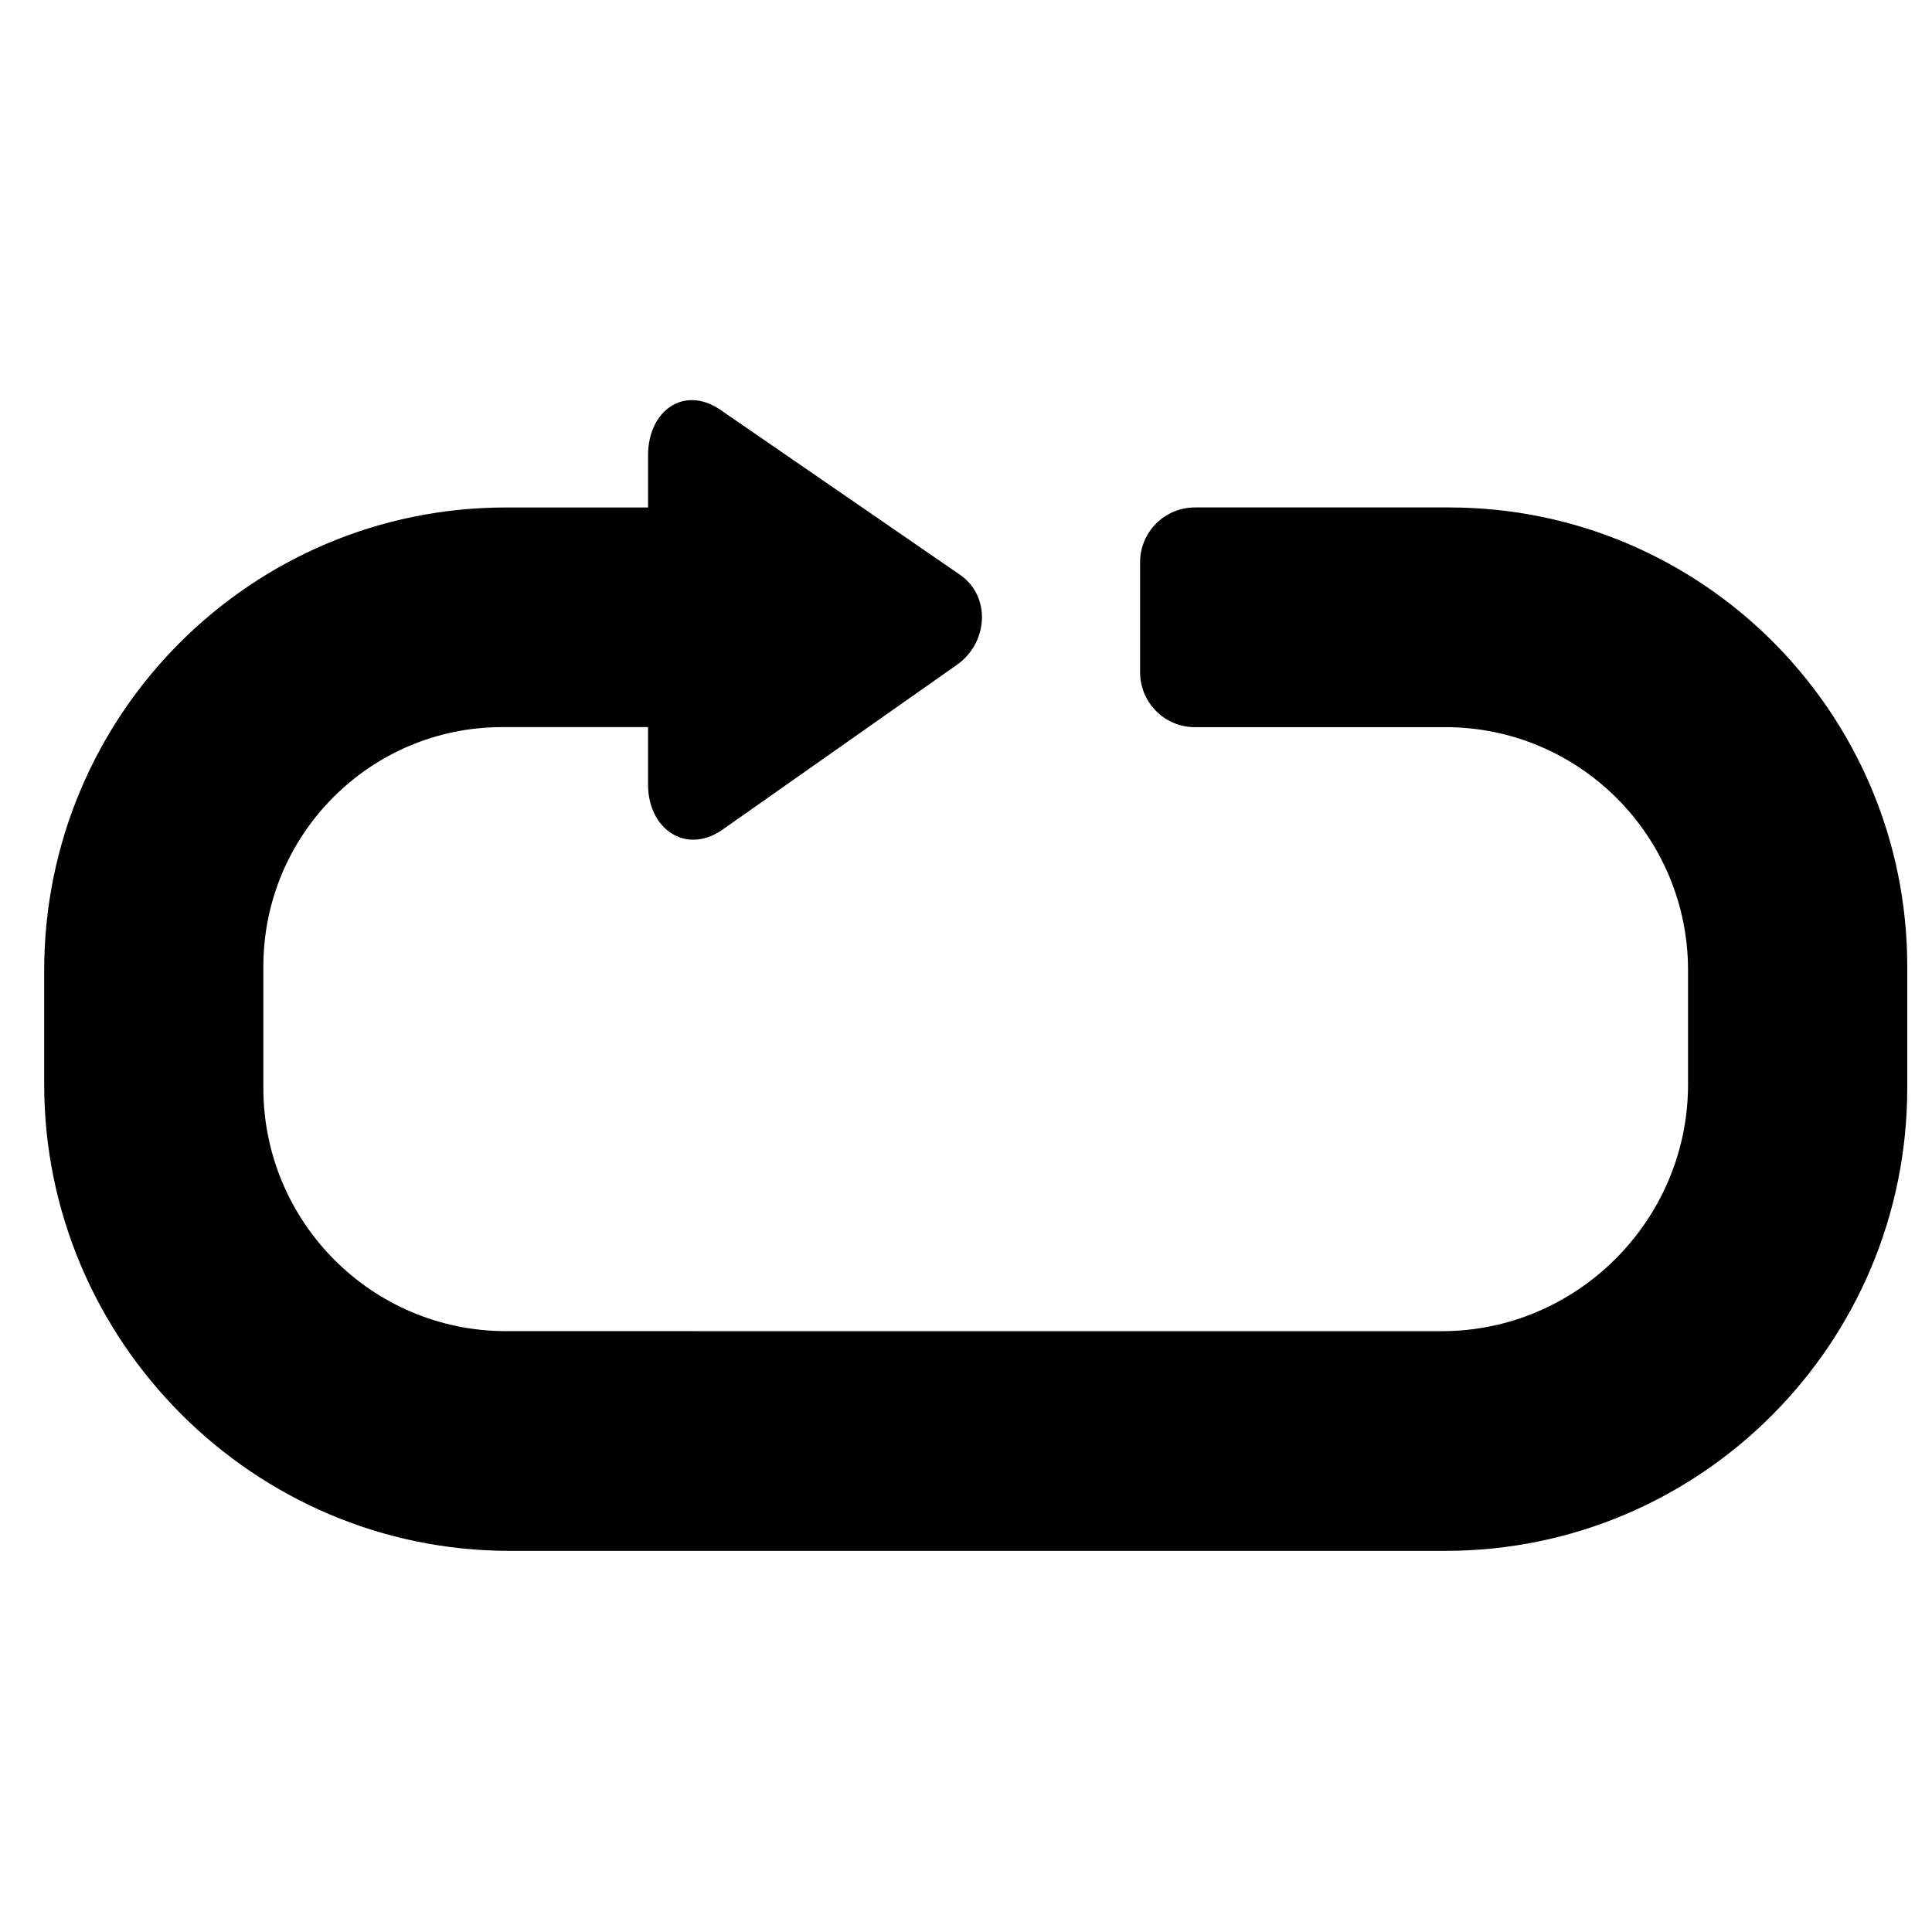
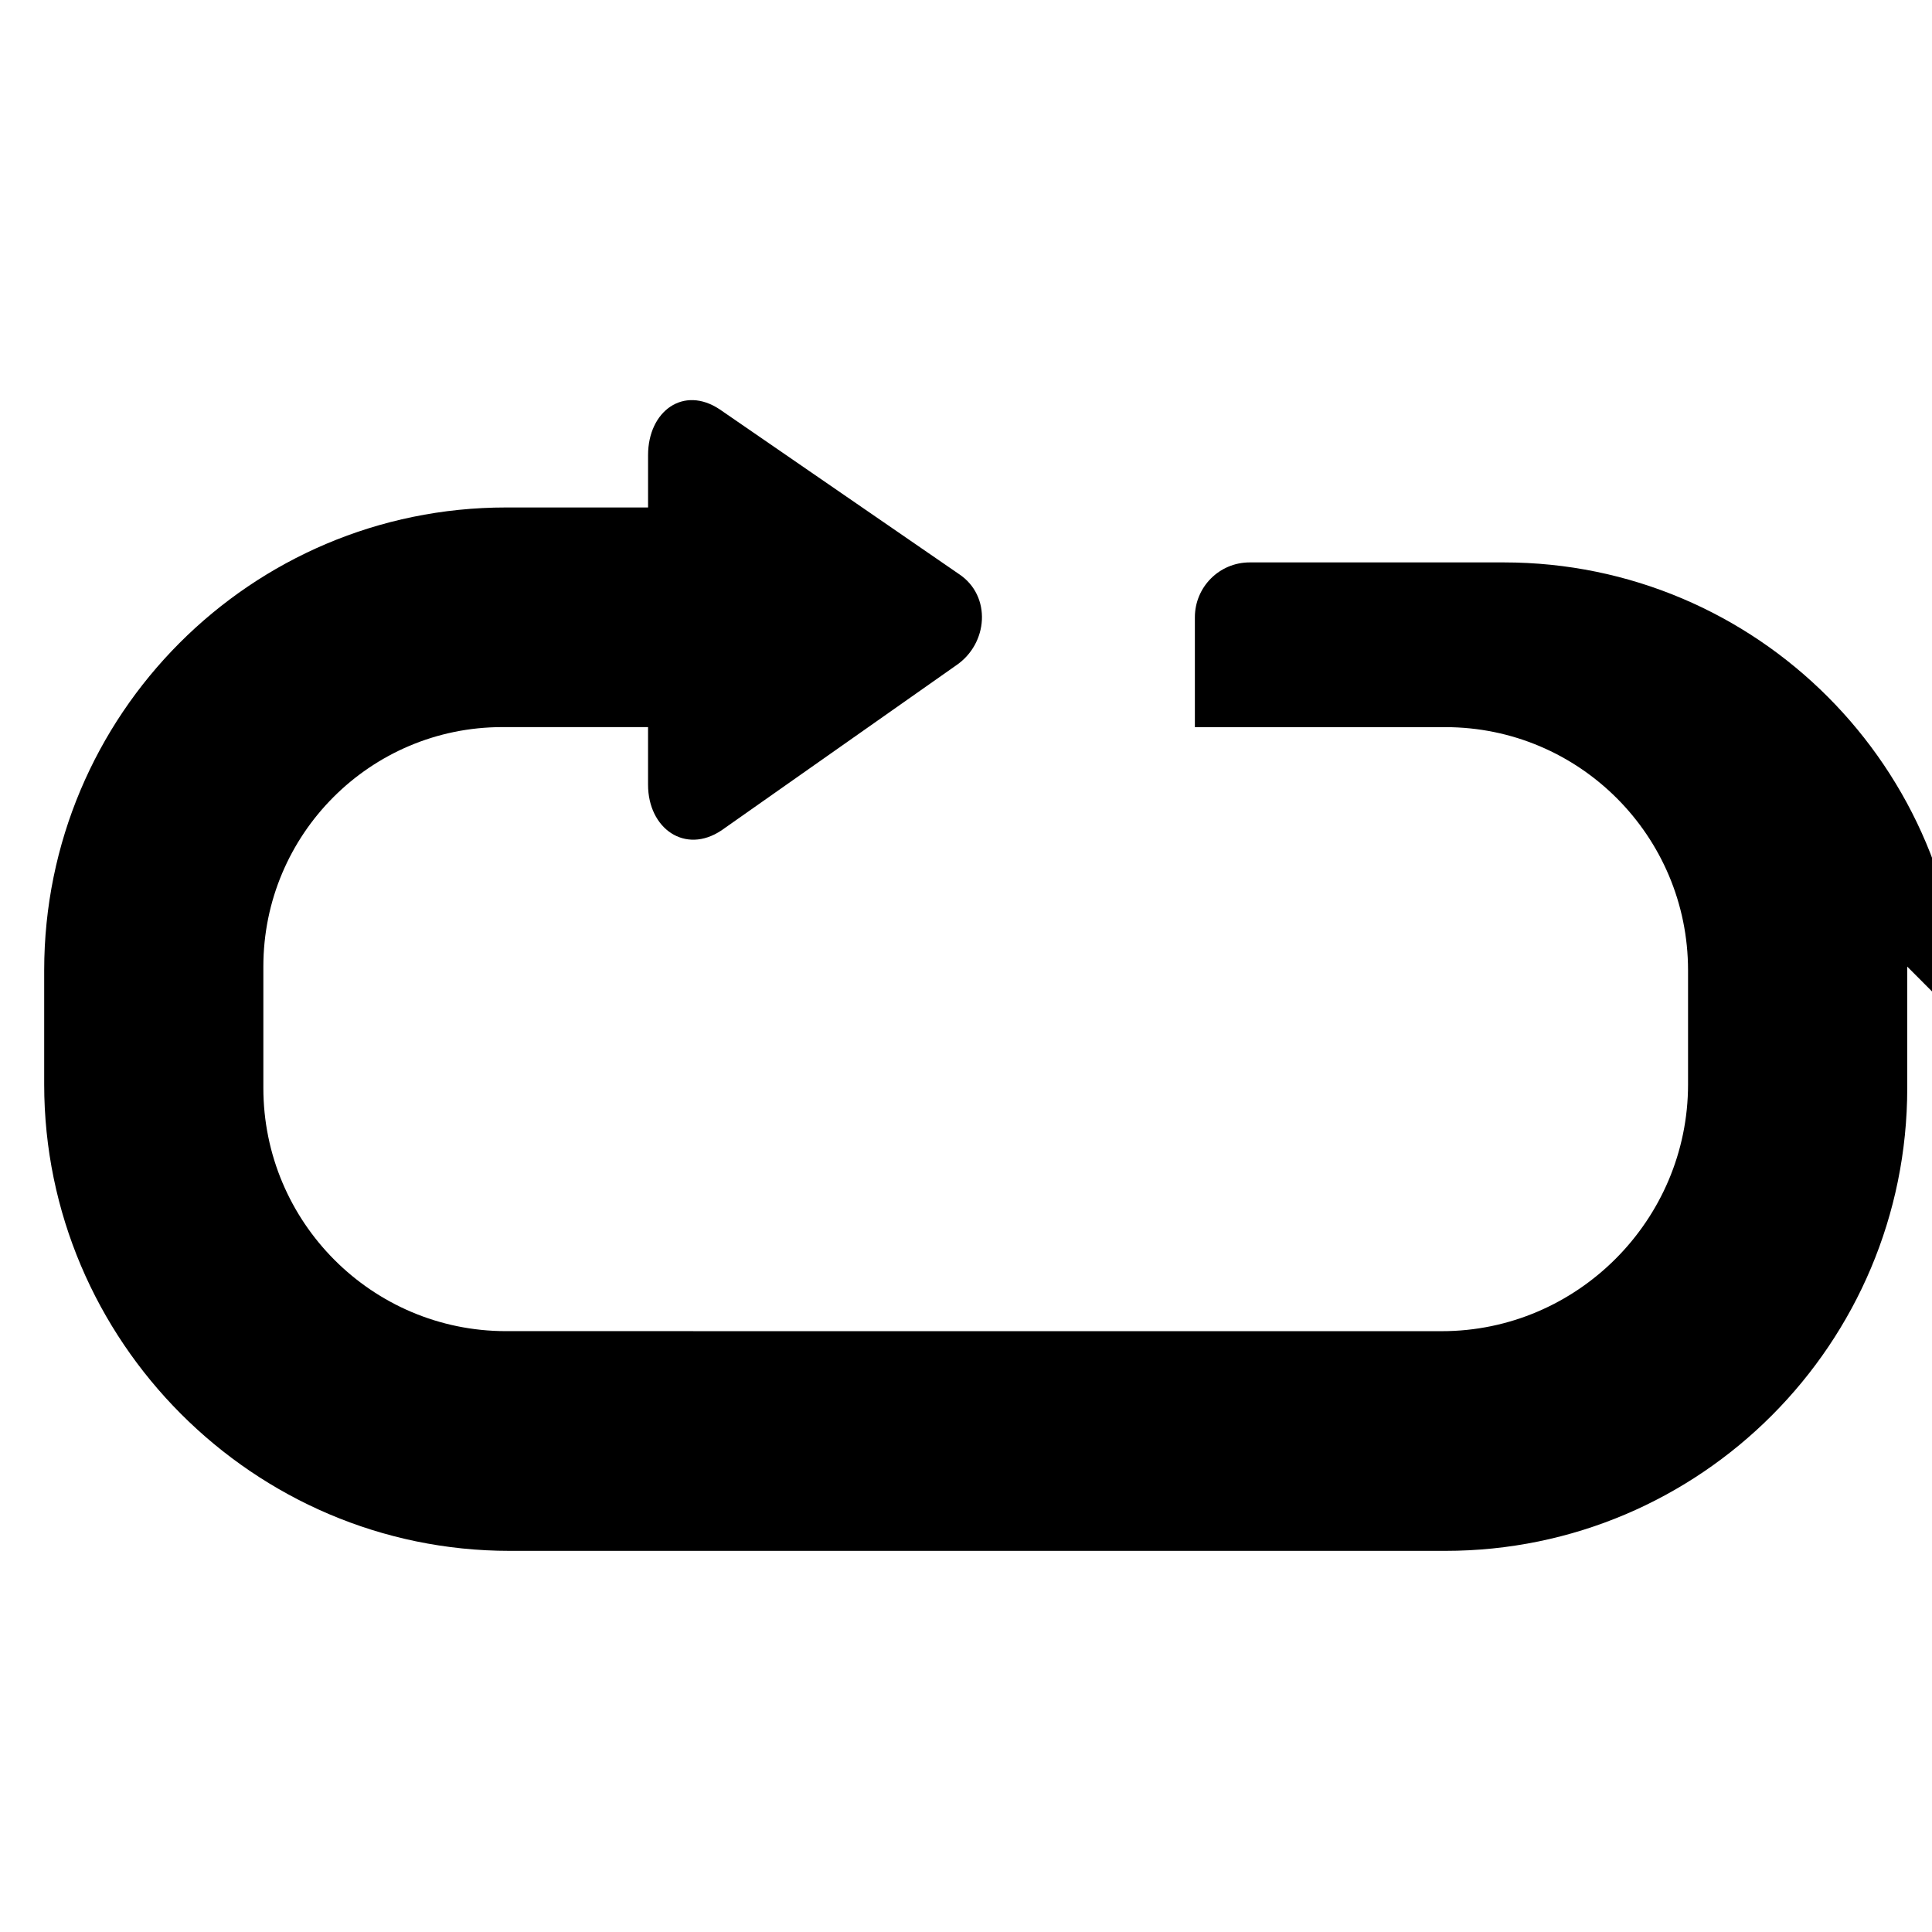
<svg xmlns="http://www.w3.org/2000/svg" fill="#000000" width="800px" height="800px" version="1.1" viewBox="144 144 512 512">
-   <path d="m649.44 400.16v32.164c0 67.742-54.793 122.67-122.4 122.67h-248c-67.828 0-123.33-55.621-123.33-123.61v-30.23c0-67.742 54.793-122.67 122.41-122.67h37.625v-13.871c0-11.629 9.371-18.566 19.027-12.098l63.43 43.664c8.609 5.758 7.715 18.434-0.891 24.207l-62.098 43.664c-9.645 6.469-19.473-0.469-19.473-12.098v-15.262h-38.629c-34.969 0-63.32 28.406-63.32 63.461v32.164c0 35.59 28.805 64.453 64.328 64.453l247.98 0.008c35.883 0 65.25-29.426 65.25-65.391v-30.23c0-35.594-28.789-64.453-64.316-64.453l-66.379 0.004c-8.027 0-14.52-6.523-14.52-14.566v-29.109c0-8.039 6.492-14.551 14.52-14.551h67.359c67.066 0 121.43 54.469 121.43 121.68z" />
+   <path d="m649.44 400.16v32.164c0 67.742-54.793 122.67-122.4 122.67h-248c-67.828 0-123.33-55.621-123.33-123.61v-30.23c0-67.742 54.793-122.67 122.41-122.67h37.625v-13.871c0-11.629 9.371-18.566 19.027-12.098l63.43 43.664c8.609 5.758 7.715 18.434-0.891 24.207l-62.098 43.664c-9.645 6.469-19.473-0.469-19.473-12.098v-15.262h-38.629c-34.969 0-63.32 28.406-63.32 63.461v32.164c0 35.59 28.805 64.453 64.328 64.453l247.98 0.008c35.883 0 65.25-29.426 65.25-65.391v-30.23c0-35.594-28.789-64.453-64.316-64.453l-66.379 0.004v-29.109c0-8.039 6.492-14.551 14.52-14.551h67.359c67.066 0 121.43 54.469 121.43 121.68z" />
</svg>